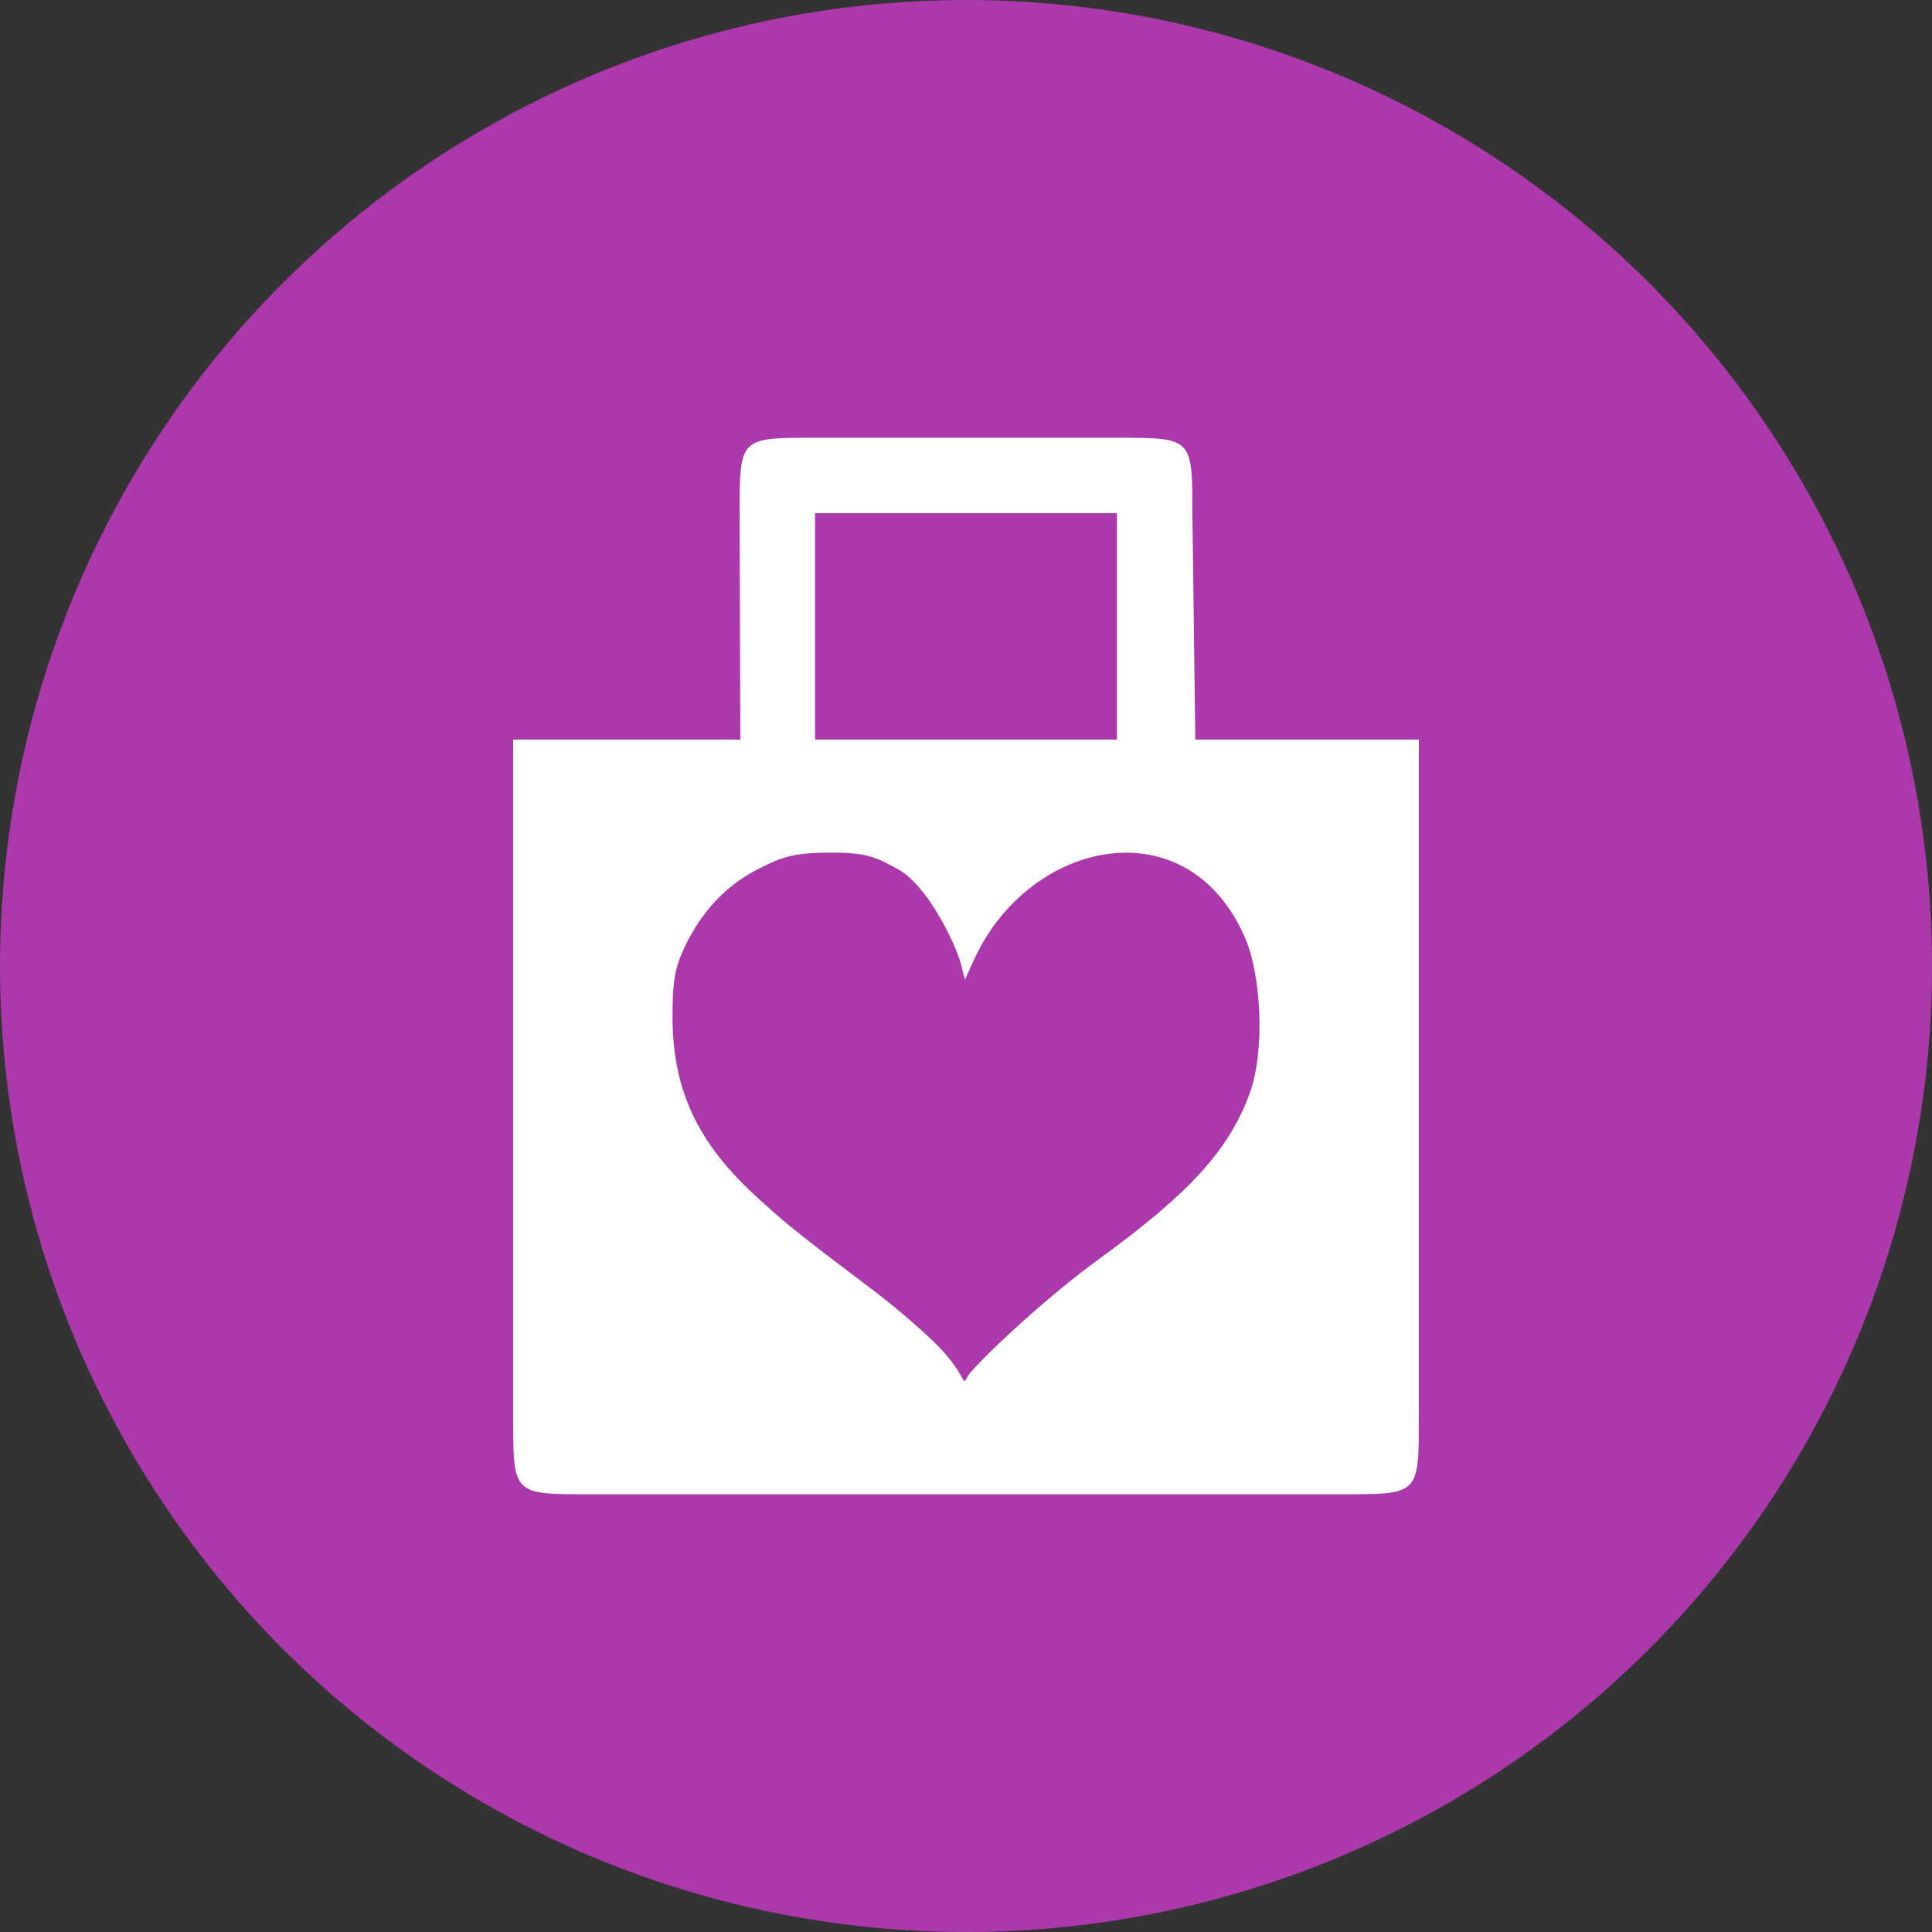
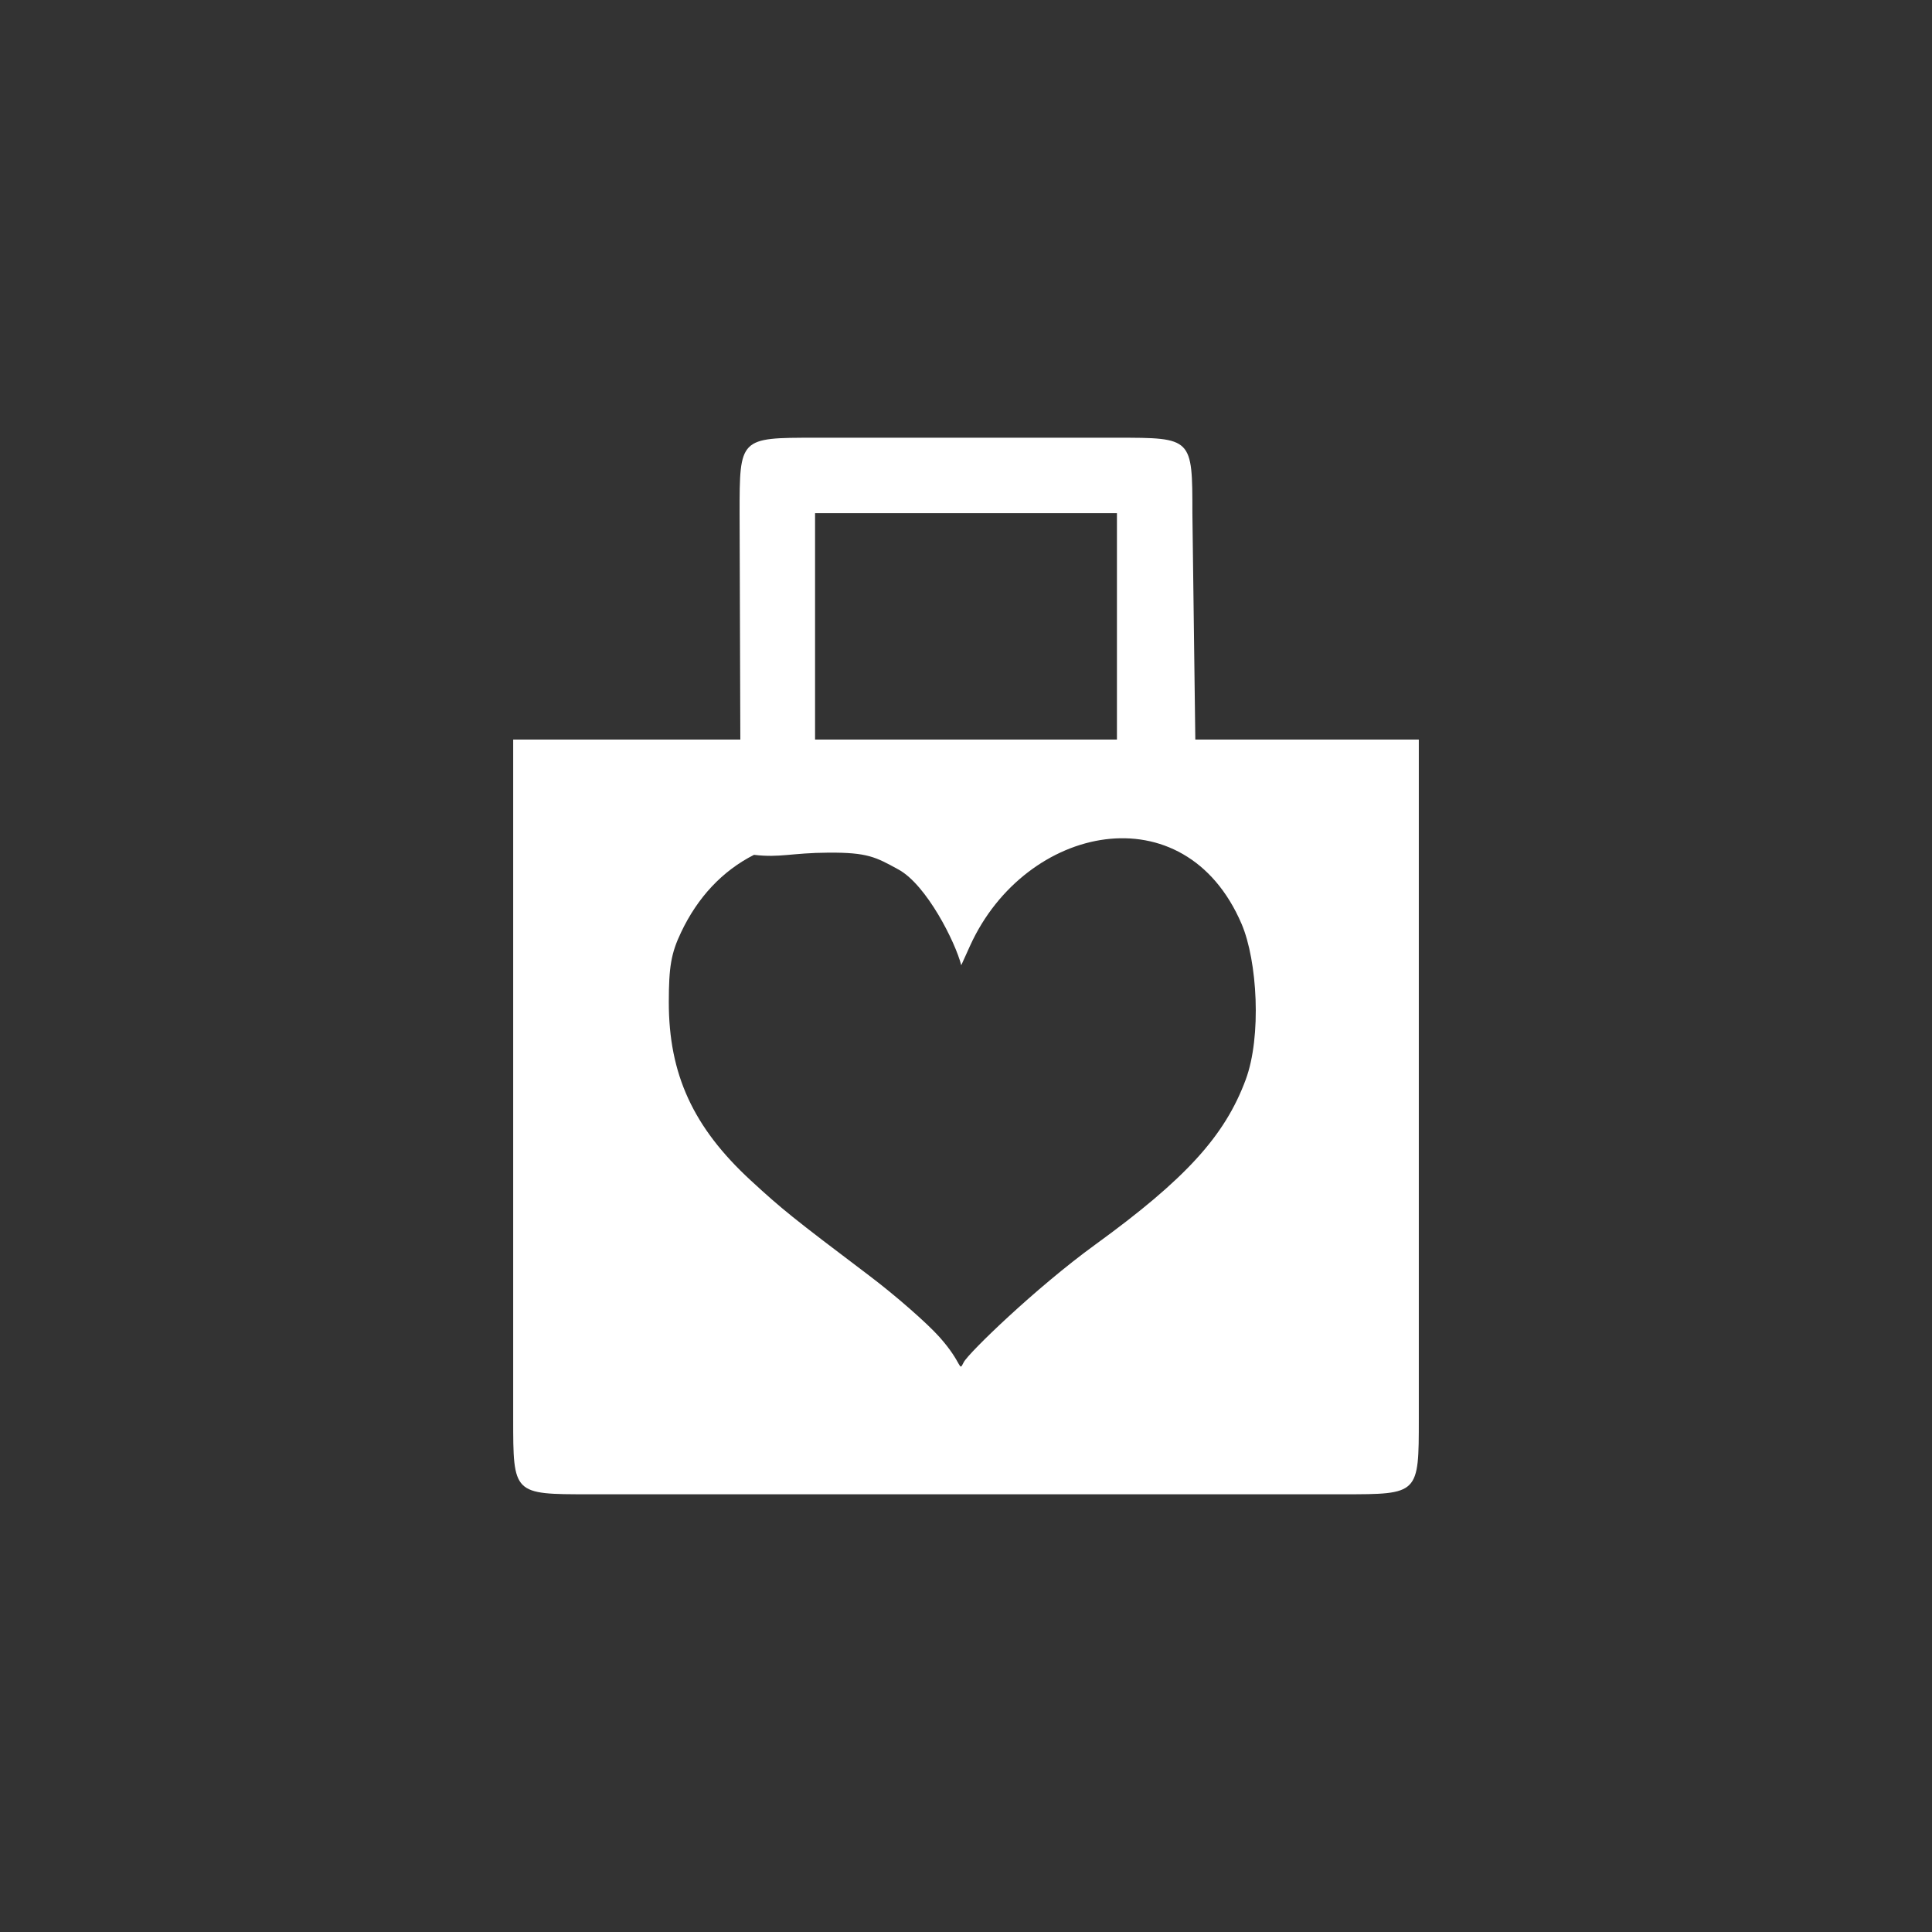
<svg xmlns="http://www.w3.org/2000/svg" version="1.1" id="svg2" x="0px" y="0px" width="128px" height="128px" viewBox="0 0 128 128" enable-background="new 0 0 128 128" xml:space="preserve">
  <rect x="0" y="0" width="128" height="128" fill="#333333" stroke="none" />
-   <rect id="canvas" display="none" fill="none" width="14" height="14" />
  <g>
-     <circle fill="#AC39AC" cx="64" cy="64" r="64" />
-     <path id="variety_store" fill="#FFFFFF" d="M54,29c-5,0-5,0-5,5l0.049,15H34v45c0,5,0,5,5,5h50.001C94,99,94,99,94,94V49H79.193   l-0.194-15c0-5,0-5-5-5H54z M54,34h20v15H54V34z M54.889,56.49c2.584-0.016,3.127,0.287,4.647,1.123   c1.851,1.016,3.757,4.795,4.149,6.337l0.246,0.957l0.596-1.317c3.662-8.013,14.199-10.244,17.979-1.417   c1.045,2.447,1.332,7.451,0.272,10.313c-1.381,3.729-3.979,6.582-9.979,10.938c-3.937,2.861-8.392,7.178-8.702,7.783   c-0.359,0.702-0.021,0.113-1.611-1.67c-0.838-0.938-2.93-2.764-4.648-4.063c-5.095-3.849-5.783-4.404-7.852-6.31   c-3.814-3.513-5.436-7.041-5.43-11.826c0.002-2.336,0.156-3.231,0.811-4.608c1.107-2.336,2.744-4.076,4.833-5.138   C51.68,56.841,52.418,56.505,54.889,56.49z" />
+     <path id="variety_store" fill="#FFFFFF" d="M54,29c-5,0-5,0-5,5l0.049,15H34v45c0,5,0,5,5,5h50.001C94,99,94,99,94,94V49H79.193   l-0.194-15c0-5,0-5-5-5H54z M54,34h20v15H54V34z M54.889,56.49c2.584-0.016,3.127,0.287,4.647,1.123   c1.851,1.016,3.757,4.795,4.149,6.337l0.596-1.317c3.662-8.013,14.199-10.244,17.979-1.417   c1.045,2.447,1.332,7.451,0.272,10.313c-1.381,3.729-3.979,6.582-9.979,10.938c-3.937,2.861-8.392,7.178-8.702,7.783   c-0.359,0.702-0.021,0.113-1.611-1.67c-0.838-0.938-2.93-2.764-4.648-4.063c-5.095-3.849-5.783-4.404-7.852-6.31   c-3.814-3.513-5.436-7.041-5.43-11.826c0.002-2.336,0.156-3.231,0.811-4.608c1.107-2.336,2.744-4.076,4.833-5.138   C51.68,56.841,52.418,56.505,54.889,56.49z" />
  </g>
</svg>